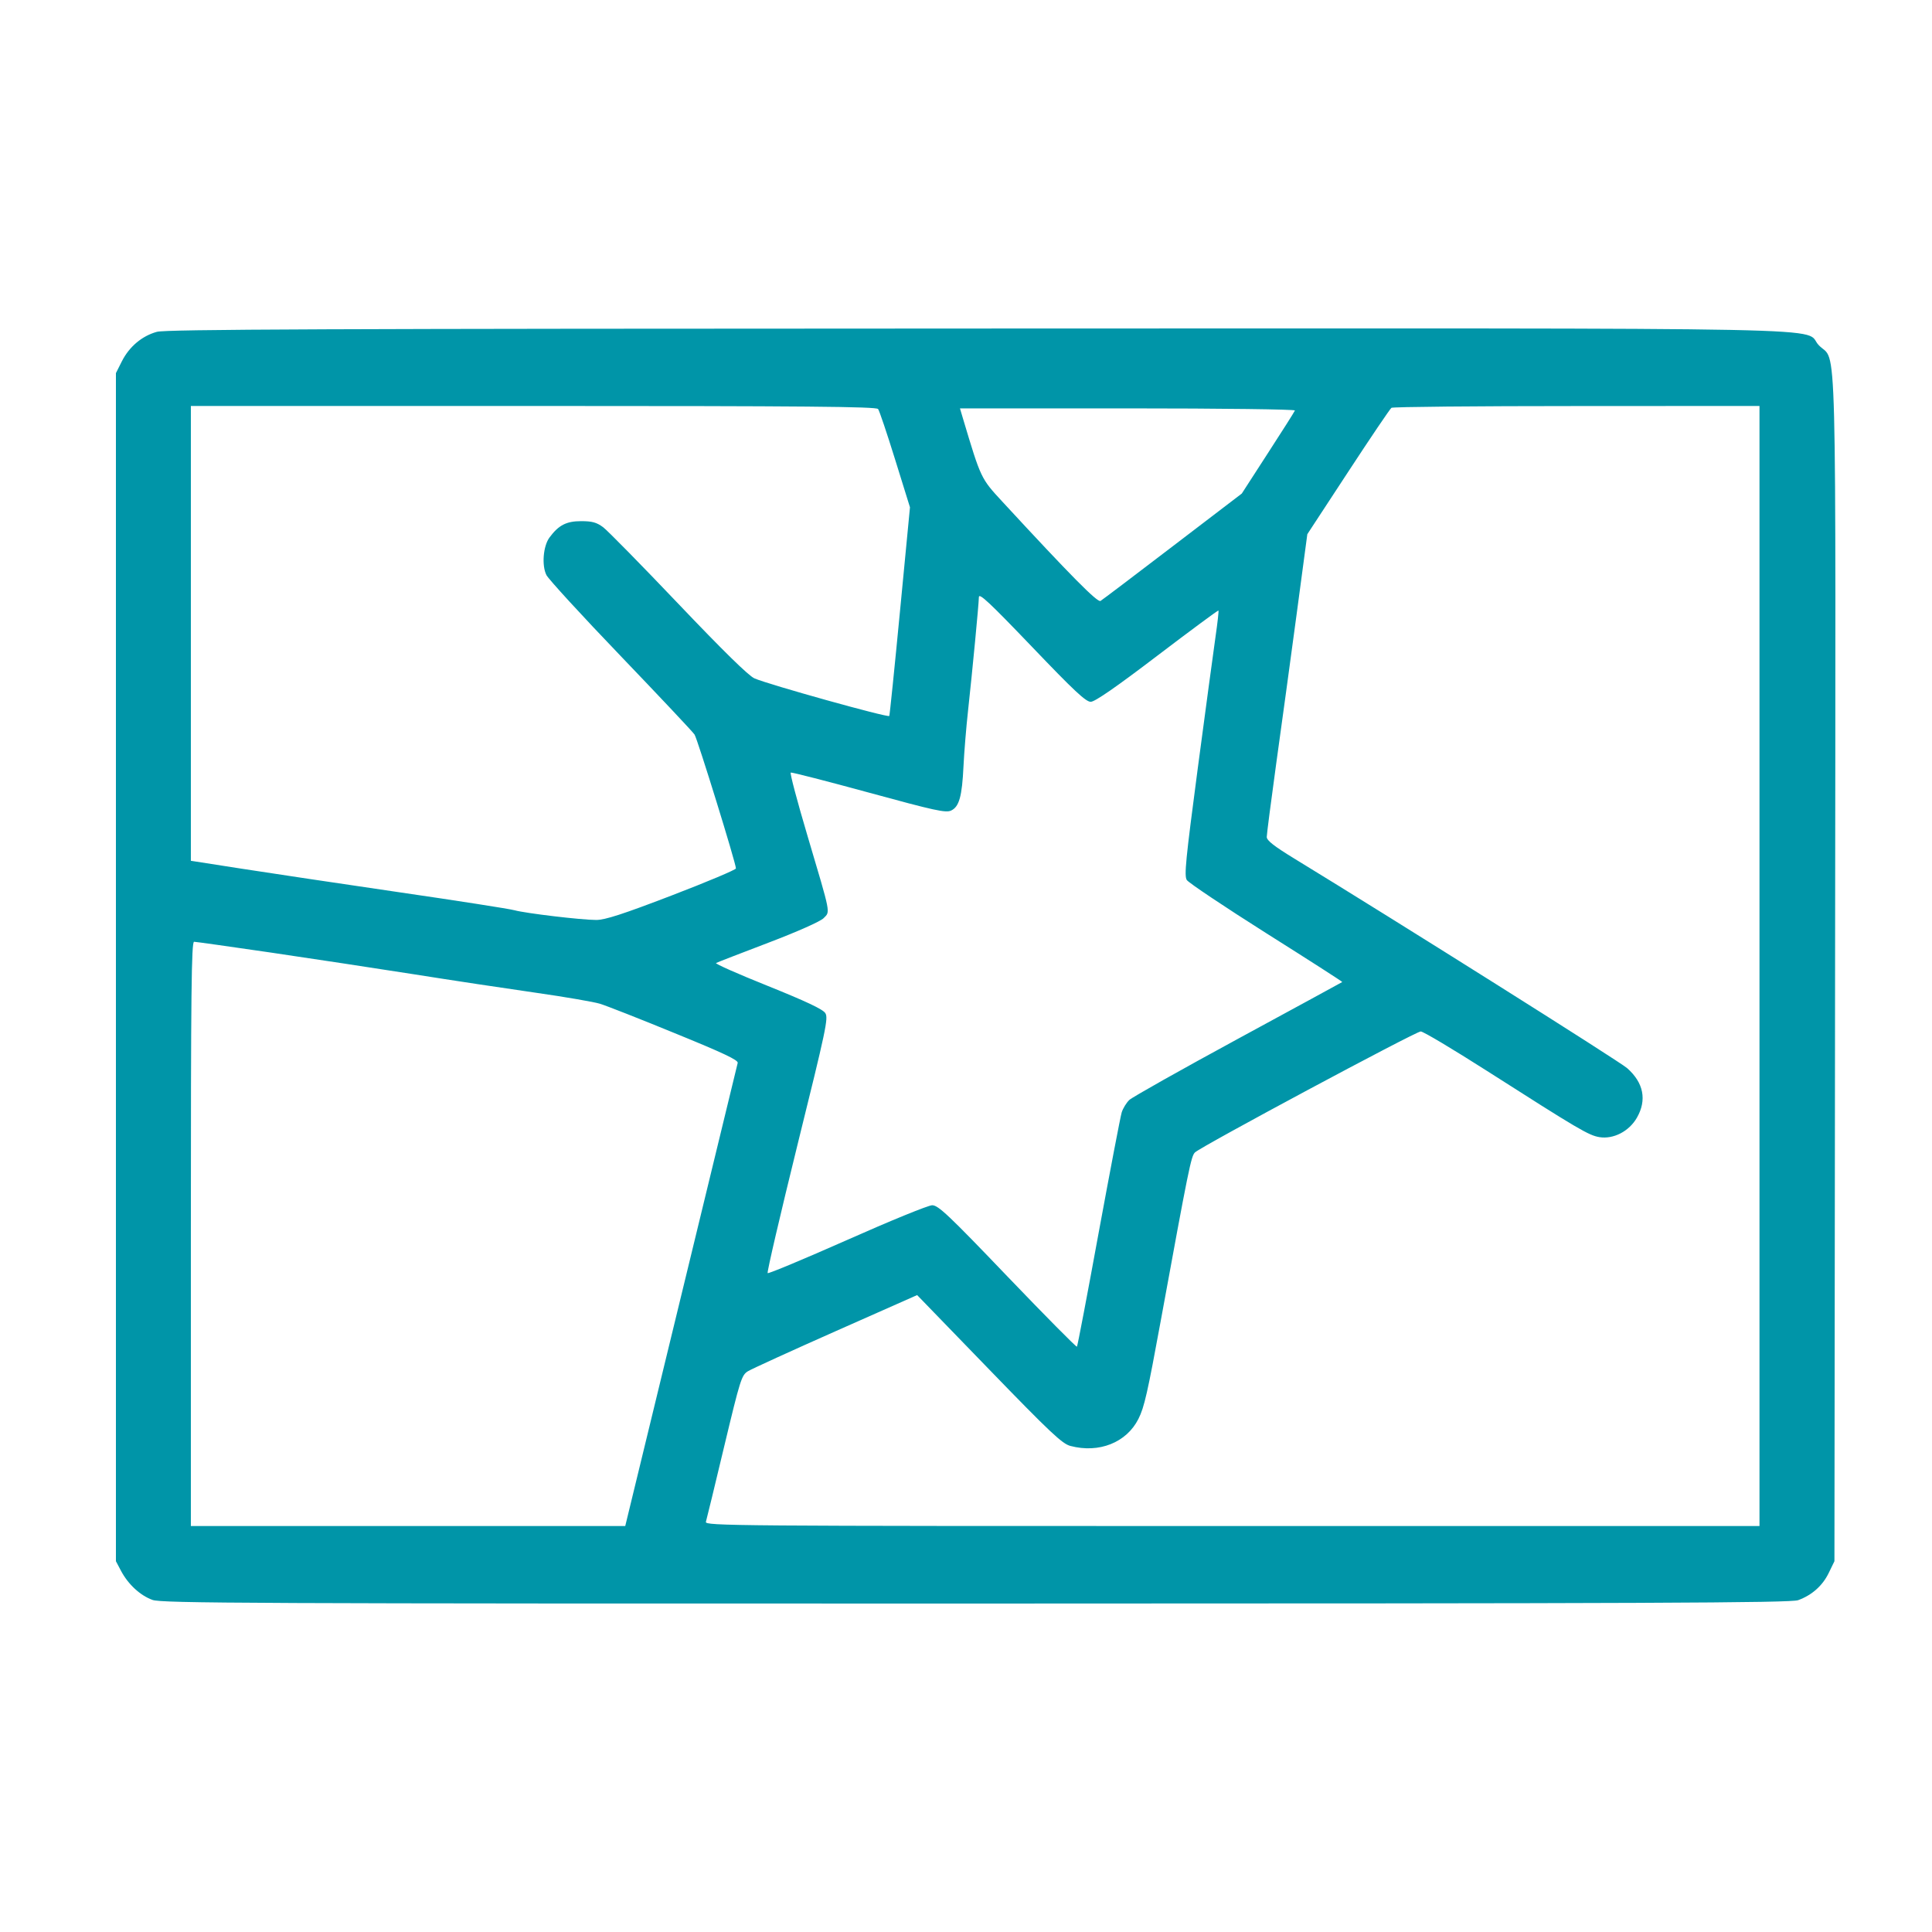
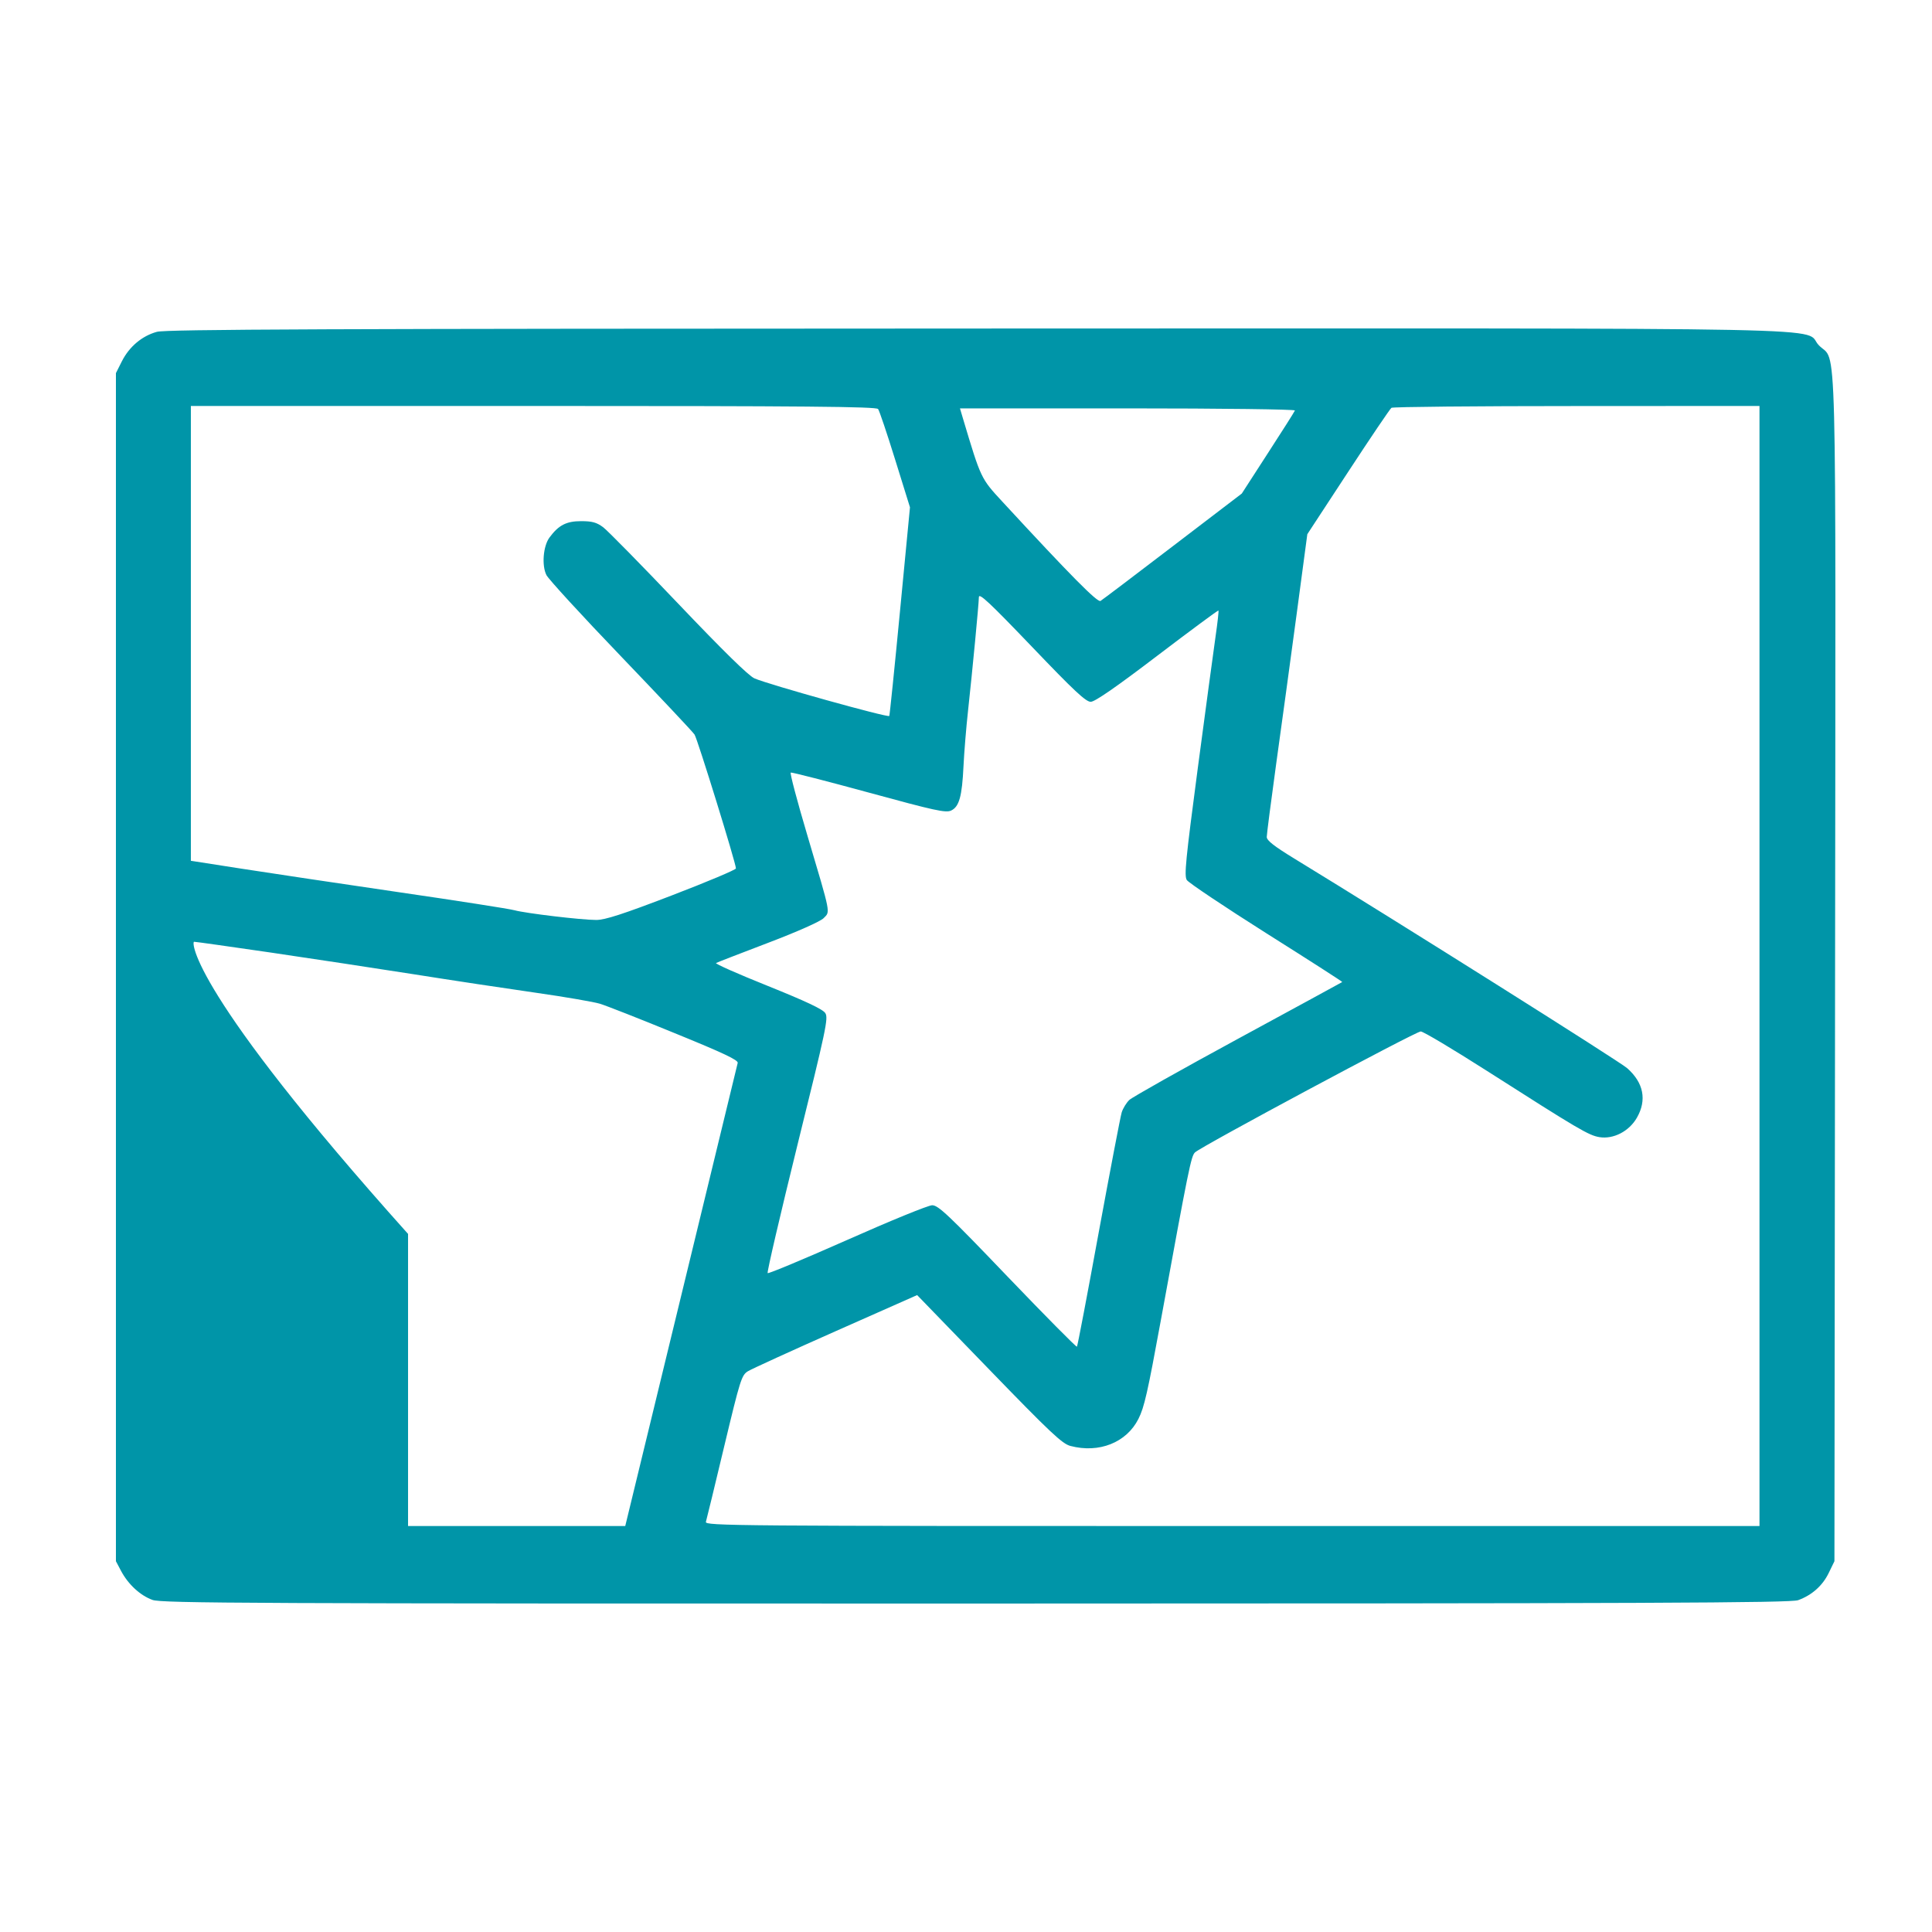
<svg xmlns="http://www.w3.org/2000/svg" width="24" height="24" viewBox="0 0 24 24" fill="none">
-   <path fill-rule="evenodd" clip-rule="evenodd" d="M1.949 4.122C1.764 4.173 1.606 4.306 1.514 4.488L1.44 4.635V12.015V19.394L1.504 19.515C1.593 19.682 1.742 19.82 1.895 19.875C2.01 19.916 3.096 19.921 12.125 19.92C20.486 19.919 22.245 19.912 22.337 19.878C22.508 19.816 22.642 19.697 22.718 19.538L22.788 19.394L22.796 12.047C22.804 3.842 22.822 4.52 22.596 4.291C22.369 4.059 23.373 4.079 12.146 4.081C4.044 4.083 2.063 4.091 1.949 4.122ZM10.908 5.081C10.924 5.102 11.019 5.385 11.12 5.71L11.304 6.302L11.18 7.593C11.112 8.303 11.052 8.888 11.047 8.894C11.028 8.917 9.542 8.502 9.372 8.427C9.298 8.394 8.984 8.086 8.427 7.501C7.968 7.019 7.547 6.59 7.492 6.549C7.411 6.489 7.355 6.474 7.219 6.474C7.035 6.474 6.939 6.524 6.826 6.677C6.747 6.784 6.728 7.025 6.788 7.144C6.814 7.195 7.229 7.648 7.711 8.15C8.193 8.653 8.606 9.091 8.628 9.125C8.665 9.182 9.142 10.724 9.142 10.788C9.142 10.804 8.784 10.955 8.346 11.123C7.739 11.356 7.516 11.428 7.407 11.428C7.222 11.428 6.532 11.346 6.389 11.307C6.328 11.29 5.682 11.189 4.953 11.083C4.224 10.976 3.345 10.845 3 10.791L2.371 10.693V7.868V5.043H6.625C9.994 5.043 10.886 5.051 10.908 5.081ZM21.857 12V18.957H15.305C9.08 18.957 8.755 18.955 8.769 18.905C8.778 18.876 8.88 18.455 8.996 17.969C9.196 17.134 9.212 17.083 9.291 17.034C9.337 17.006 9.829 16.781 10.384 16.535L11.393 16.088L12.286 17.01C13.047 17.796 13.196 17.936 13.297 17.962C13.653 18.056 13.994 17.92 14.142 17.626C14.215 17.482 14.256 17.299 14.421 16.398C14.767 14.506 14.796 14.364 14.844 14.316C14.918 14.243 17.587 12.813 17.649 12.813C17.68 12.813 18.05 13.034 18.473 13.304C19.61 14.03 19.735 14.104 19.869 14.126C20.043 14.154 20.237 14.054 20.334 13.885C20.46 13.665 20.418 13.45 20.213 13.269C20.117 13.184 17.337 11.434 16.084 10.669C15.827 10.512 15.736 10.441 15.736 10.397C15.736 10.364 15.789 9.956 15.853 9.49C15.918 9.024 16.032 8.191 16.106 7.639L16.24 6.636L16.747 5.862C17.025 5.437 17.268 5.078 17.285 5.066C17.303 5.054 18.339 5.044 19.587 5.044L21.857 5.043V12ZM16.086 5.099C16.081 5.114 15.93 5.352 15.751 5.628L15.426 6.131L14.568 6.786C14.097 7.146 13.693 7.452 13.671 7.465C13.634 7.488 13.303 7.154 12.452 6.232C12.184 5.942 12.186 5.946 11.963 5.201L11.925 5.073H14.01C15.175 5.073 16.091 5.085 16.086 5.099ZM13.55 8.718C13.601 8.718 13.867 8.534 14.376 8.146C14.789 7.832 15.131 7.579 15.136 7.584C15.141 7.59 15.125 7.735 15.1 7.907C15.075 8.08 14.976 8.817 14.879 9.545C14.728 10.688 14.709 10.879 14.743 10.932C14.765 10.966 15.21 11.264 15.732 11.594C16.254 11.923 16.678 12.195 16.674 12.199C16.67 12.202 16.089 12.519 15.381 12.903C14.674 13.287 14.066 13.629 14.029 13.664C13.993 13.698 13.95 13.768 13.934 13.819C13.918 13.871 13.79 14.543 13.648 15.313C13.507 16.084 13.386 16.721 13.378 16.729C13.371 16.737 12.983 16.345 12.516 15.858C11.783 15.092 11.655 14.972 11.58 14.972C11.532 14.972 11.057 15.166 10.524 15.403C9.991 15.639 9.546 15.825 9.536 15.815C9.526 15.804 9.693 15.088 9.906 14.224C10.263 12.782 10.292 12.647 10.252 12.585C10.221 12.537 10.013 12.439 9.539 12.248C9.17 12.1 8.88 11.972 8.895 11.963C8.909 11.955 9.2 11.842 9.542 11.712C9.912 11.571 10.19 11.447 10.231 11.406C10.315 11.32 10.326 11.377 10.031 10.383C9.904 9.956 9.81 9.602 9.823 9.597C9.836 9.592 10.273 9.704 10.793 9.846C11.613 10.07 11.749 10.1 11.815 10.069C11.915 10.022 11.951 9.895 11.969 9.516C11.977 9.35 12.002 9.038 12.026 8.823C12.079 8.338 12.158 7.514 12.16 7.418C12.161 7.361 12.292 7.484 12.818 8.033C13.34 8.579 13.489 8.719 13.55 8.718ZM3.364 11.833C3.867 11.907 4.664 12.028 5.136 12.102C5.608 12.177 6.291 12.28 6.655 12.332C7.019 12.384 7.378 12.446 7.453 12.469C7.529 12.492 7.947 12.656 8.383 12.835C8.984 13.08 9.173 13.169 9.164 13.204C9.158 13.23 8.841 14.534 8.46 16.104L7.767 18.957L5.069 18.957L2.371 18.957V15.328C2.371 12.318 2.378 11.699 2.411 11.699C2.433 11.699 2.862 11.76 3.364 11.833Z" fill="#0095A8" />
+   <path fill-rule="evenodd" clip-rule="evenodd" d="M1.949 4.122C1.764 4.173 1.606 4.306 1.514 4.488L1.44 4.635V12.015V19.394L1.504 19.515C1.593 19.682 1.742 19.82 1.895 19.875C2.01 19.916 3.096 19.921 12.125 19.92C20.486 19.919 22.245 19.912 22.337 19.878C22.508 19.816 22.642 19.697 22.718 19.538L22.788 19.394L22.796 12.047C22.804 3.842 22.822 4.52 22.596 4.291C22.369 4.059 23.373 4.079 12.146 4.081C4.044 4.083 2.063 4.091 1.949 4.122ZM10.908 5.081C10.924 5.102 11.019 5.385 11.12 5.71L11.304 6.302L11.18 7.593C11.112 8.303 11.052 8.888 11.047 8.894C11.028 8.917 9.542 8.502 9.372 8.427C9.298 8.394 8.984 8.086 8.427 7.501C7.968 7.019 7.547 6.59 7.492 6.549C7.411 6.489 7.355 6.474 7.219 6.474C7.035 6.474 6.939 6.524 6.826 6.677C6.747 6.784 6.728 7.025 6.788 7.144C6.814 7.195 7.229 7.648 7.711 8.15C8.193 8.653 8.606 9.091 8.628 9.125C8.665 9.182 9.142 10.724 9.142 10.788C9.142 10.804 8.784 10.955 8.346 11.123C7.739 11.356 7.516 11.428 7.407 11.428C7.222 11.428 6.532 11.346 6.389 11.307C6.328 11.29 5.682 11.189 4.953 11.083C4.224 10.976 3.345 10.845 3 10.791L2.371 10.693V7.868V5.043H6.625C9.994 5.043 10.886 5.051 10.908 5.081ZM21.857 12V18.957H15.305C9.08 18.957 8.755 18.955 8.769 18.905C8.778 18.876 8.88 18.455 8.996 17.969C9.196 17.134 9.212 17.083 9.291 17.034C9.337 17.006 9.829 16.781 10.384 16.535L11.393 16.088L12.286 17.01C13.047 17.796 13.196 17.936 13.297 17.962C13.653 18.056 13.994 17.92 14.142 17.626C14.215 17.482 14.256 17.299 14.421 16.398C14.767 14.506 14.796 14.364 14.844 14.316C14.918 14.243 17.587 12.813 17.649 12.813C17.68 12.813 18.05 13.034 18.473 13.304C19.61 14.03 19.735 14.104 19.869 14.126C20.043 14.154 20.237 14.054 20.334 13.885C20.46 13.665 20.418 13.45 20.213 13.269C20.117 13.184 17.337 11.434 16.084 10.669C15.827 10.512 15.736 10.441 15.736 10.397C15.736 10.364 15.789 9.956 15.853 9.49C15.918 9.024 16.032 8.191 16.106 7.639L16.24 6.636L16.747 5.862C17.025 5.437 17.268 5.078 17.285 5.066C17.303 5.054 18.339 5.044 19.587 5.044L21.857 5.043V12ZM16.086 5.099C16.081 5.114 15.93 5.352 15.751 5.628L15.426 6.131L14.568 6.786C14.097 7.146 13.693 7.452 13.671 7.465C13.634 7.488 13.303 7.154 12.452 6.232C12.184 5.942 12.186 5.946 11.963 5.201L11.925 5.073H14.01C15.175 5.073 16.091 5.085 16.086 5.099ZM13.55 8.718C13.601 8.718 13.867 8.534 14.376 8.146C14.789 7.832 15.131 7.579 15.136 7.584C15.141 7.59 15.125 7.735 15.1 7.907C15.075 8.08 14.976 8.817 14.879 9.545C14.728 10.688 14.709 10.879 14.743 10.932C14.765 10.966 15.21 11.264 15.732 11.594C16.254 11.923 16.678 12.195 16.674 12.199C16.67 12.202 16.089 12.519 15.381 12.903C14.674 13.287 14.066 13.629 14.029 13.664C13.993 13.698 13.95 13.768 13.934 13.819C13.918 13.871 13.79 14.543 13.648 15.313C13.507 16.084 13.386 16.721 13.378 16.729C13.371 16.737 12.983 16.345 12.516 15.858C11.783 15.092 11.655 14.972 11.58 14.972C11.532 14.972 11.057 15.166 10.524 15.403C9.991 15.639 9.546 15.825 9.536 15.815C9.526 15.804 9.693 15.088 9.906 14.224C10.263 12.782 10.292 12.647 10.252 12.585C10.221 12.537 10.013 12.439 9.539 12.248C9.17 12.1 8.88 11.972 8.895 11.963C8.909 11.955 9.2 11.842 9.542 11.712C9.912 11.571 10.19 11.447 10.231 11.406C10.315 11.32 10.326 11.377 10.031 10.383C9.904 9.956 9.81 9.602 9.823 9.597C9.836 9.592 10.273 9.704 10.793 9.846C11.613 10.07 11.749 10.1 11.815 10.069C11.915 10.022 11.951 9.895 11.969 9.516C11.977 9.35 12.002 9.038 12.026 8.823C12.079 8.338 12.158 7.514 12.16 7.418C12.161 7.361 12.292 7.484 12.818 8.033C13.34 8.579 13.489 8.719 13.55 8.718ZM3.364 11.833C3.867 11.907 4.664 12.028 5.136 12.102C5.608 12.177 6.291 12.28 6.655 12.332C7.019 12.384 7.378 12.446 7.453 12.469C7.529 12.492 7.947 12.656 8.383 12.835C8.984 13.08 9.173 13.169 9.164 13.204C9.158 13.23 8.841 14.534 8.46 16.104L7.767 18.957L5.069 18.957V15.328C2.371 12.318 2.378 11.699 2.411 11.699C2.433 11.699 2.862 11.76 3.364 11.833Z" fill="#0095A8" />
</svg>